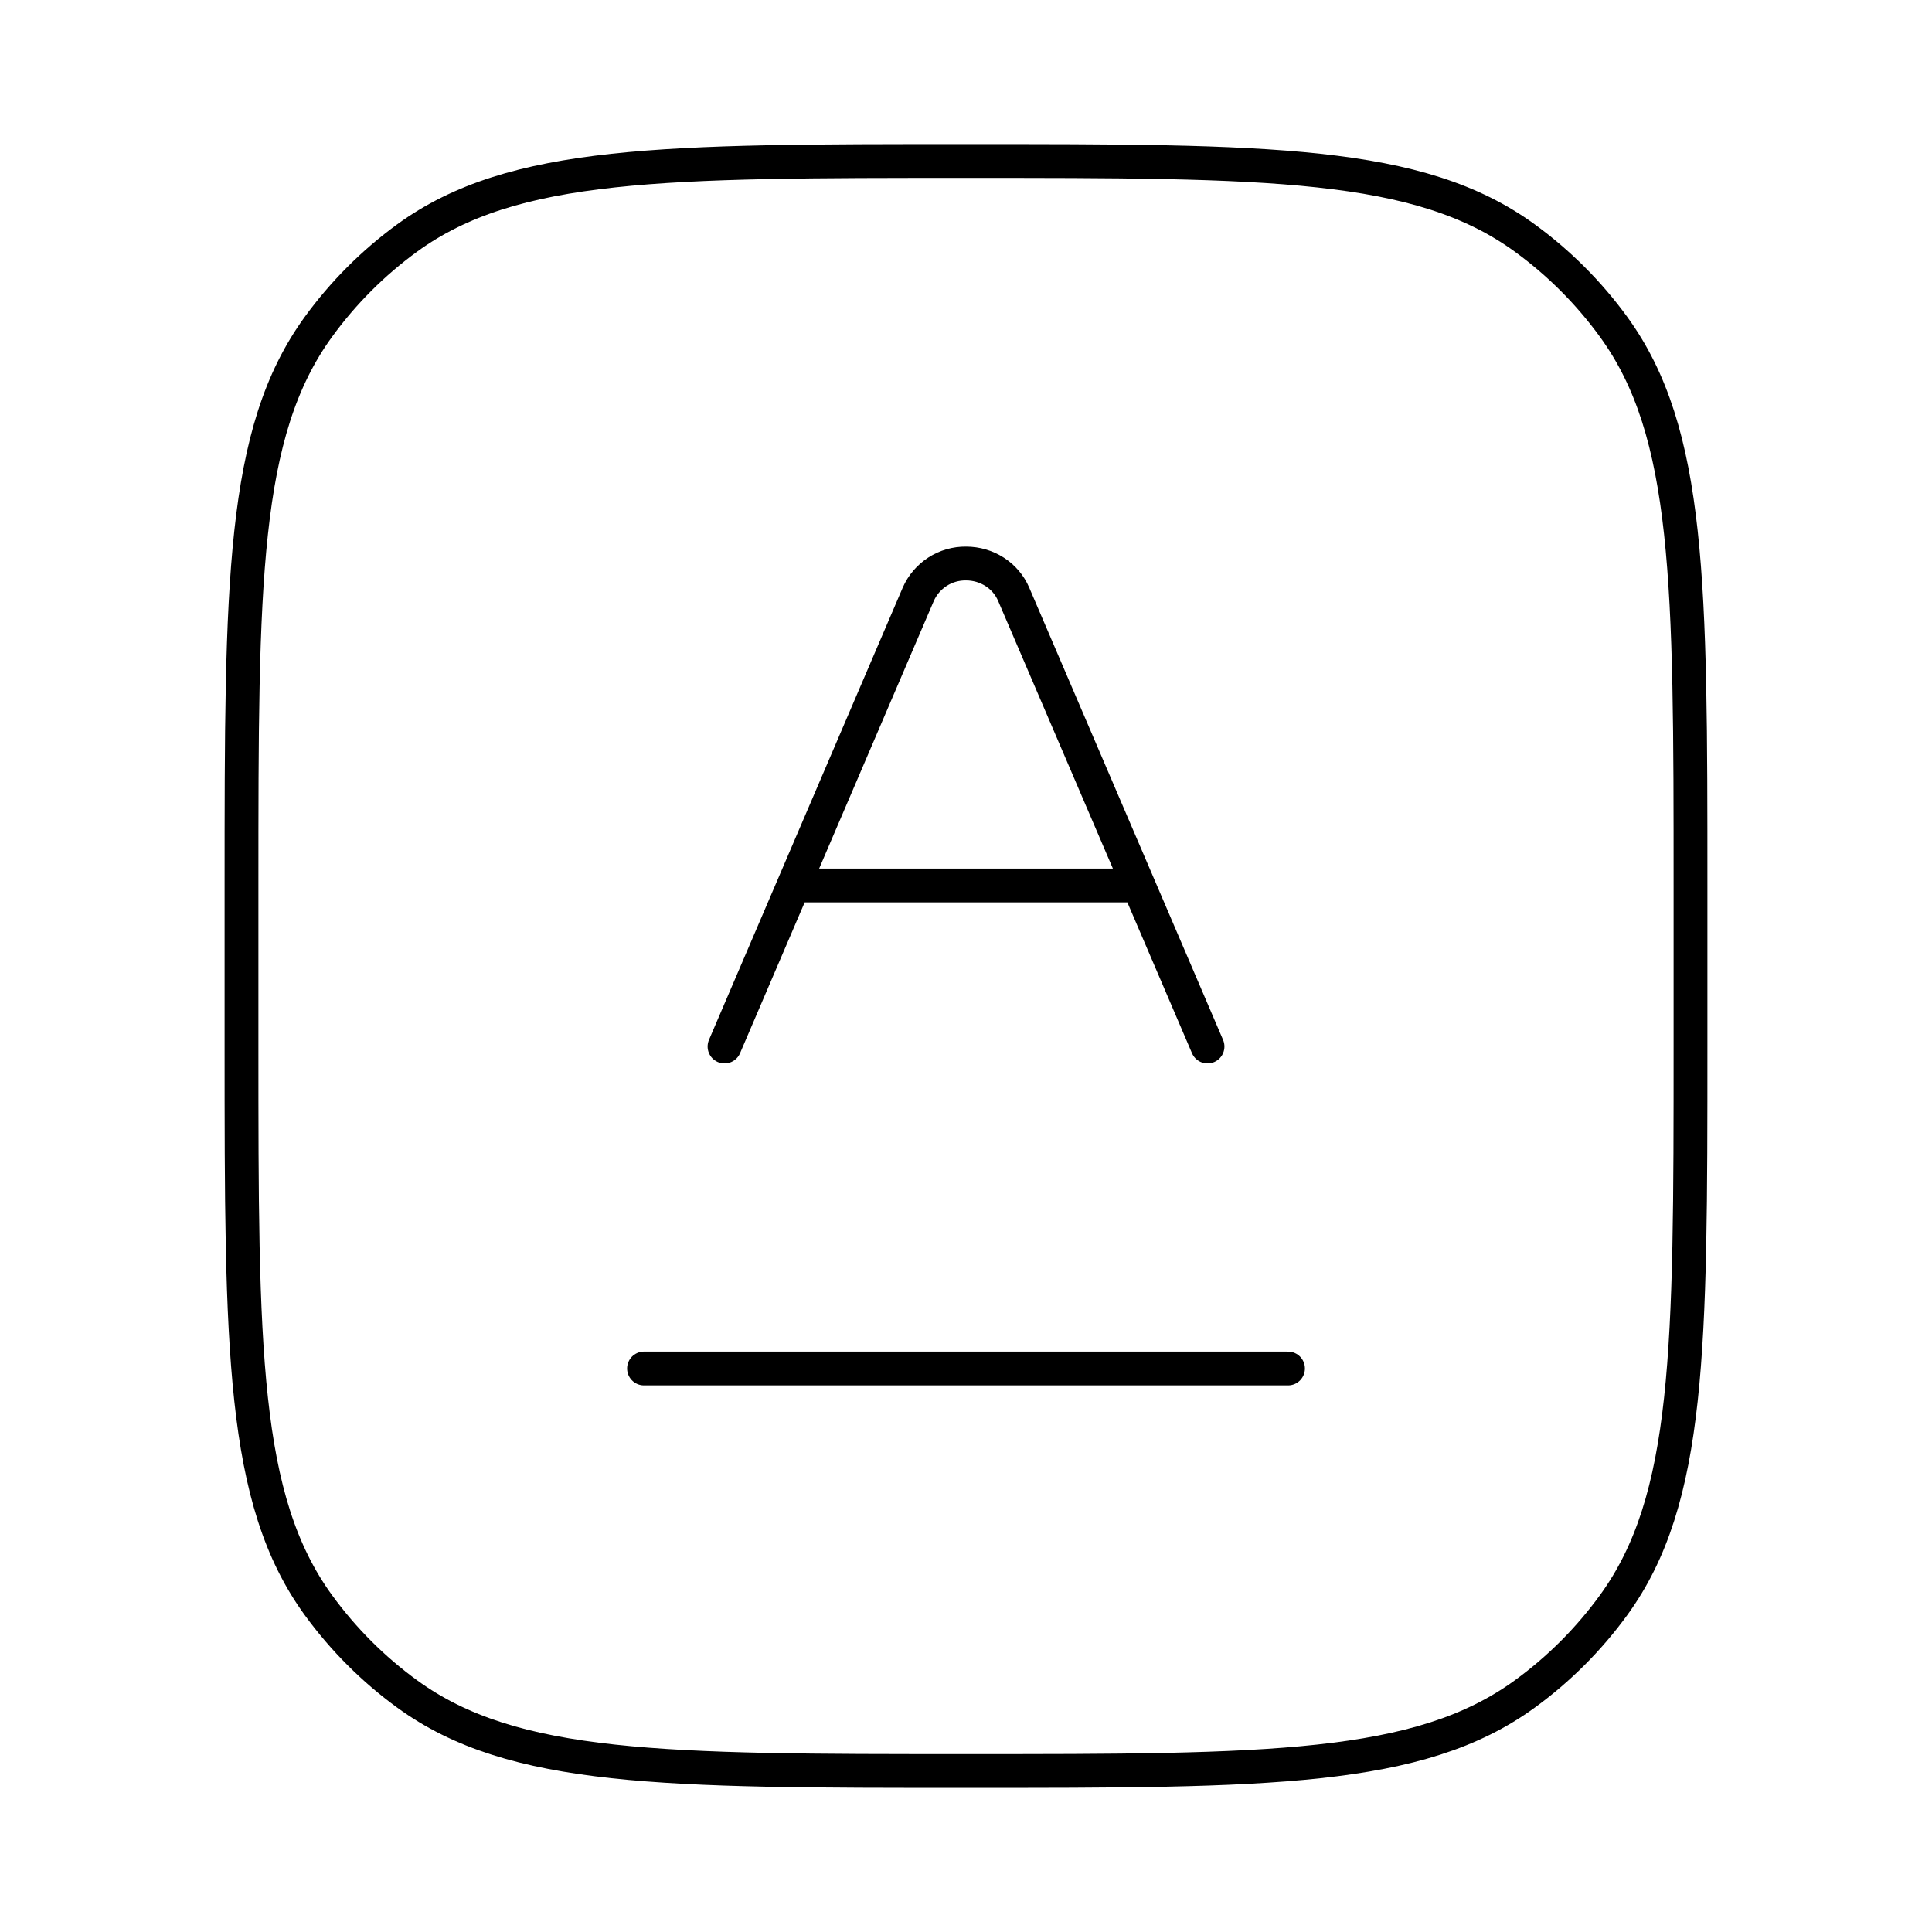
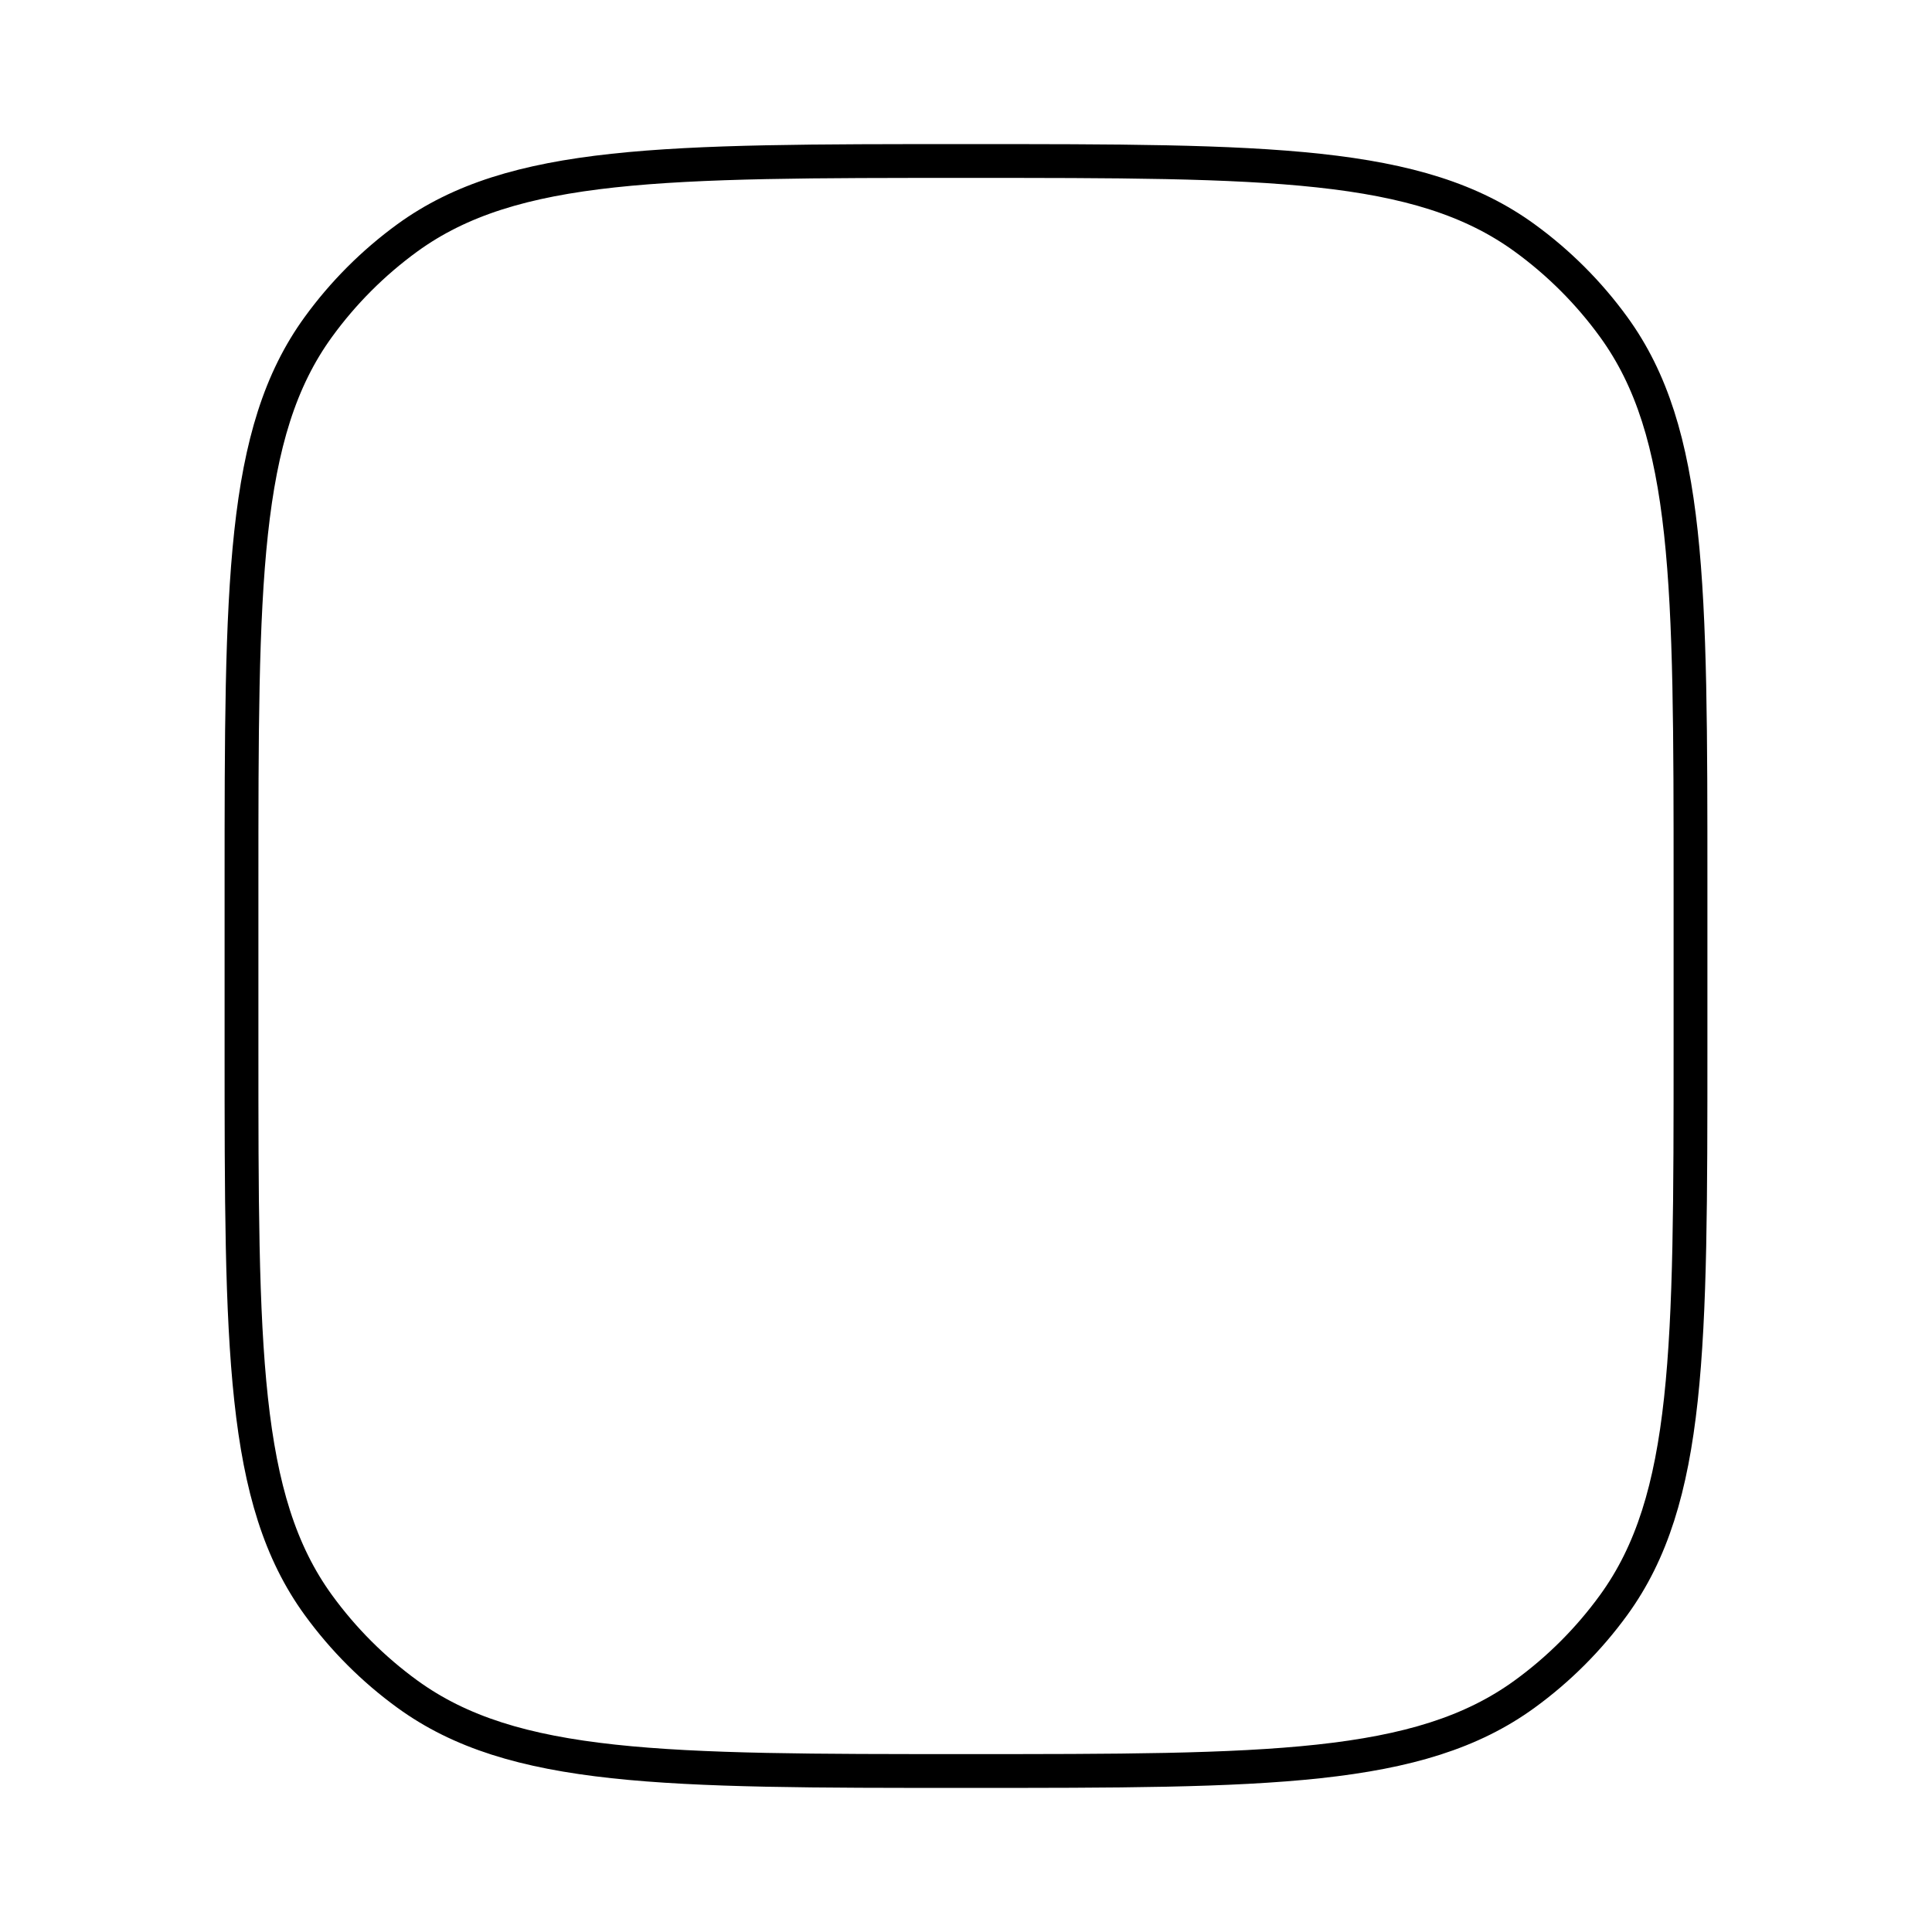
<svg xmlns="http://www.w3.org/2000/svg" width="100" height="100" viewBox="0 0 100 100" fill="none">
  <path d="M12.5 45.833C12.5 30.208 12.5 22.396 16.479 16.921C17.763 15.153 19.317 13.598 21.083 12.312C26.562 8.333 34.379 8.333 50 8.333C65.621 8.333 73.438 8.333 78.912 12.312C80.681 13.597 82.236 15.152 83.521 16.921C87.5 22.396 87.5 30.212 87.5 45.833V54.167C87.5 69.792 87.5 77.604 83.521 83.079C82.236 84.847 80.681 86.403 78.912 87.688C73.438 91.667 65.621 91.667 50 91.667C34.379 91.667 26.562 91.667 21.087 87.688C19.319 86.403 17.764 84.847 16.479 83.079C12.5 77.604 12.5 69.787 12.5 54.167V45.833Z" stroke="black" stroke-width="1.75" stroke-linecap="round" stroke-linejoin="round" />
-   <path d="M62.501 54.167L58.93 45.833M58.93 45.833L52.467 30.758C52.055 29.792 51.084 29.167 50.001 29.167C49.478 29.161 48.965 29.308 48.526 29.591C48.087 29.874 47.74 30.28 47.53 30.758L41.072 45.833M58.93 45.833H41.072M37.501 54.167L41.072 45.833M33.334 70.833H66.667" stroke="black" stroke-width="1.75" stroke-linecap="round" stroke-linejoin="round" />
</svg>